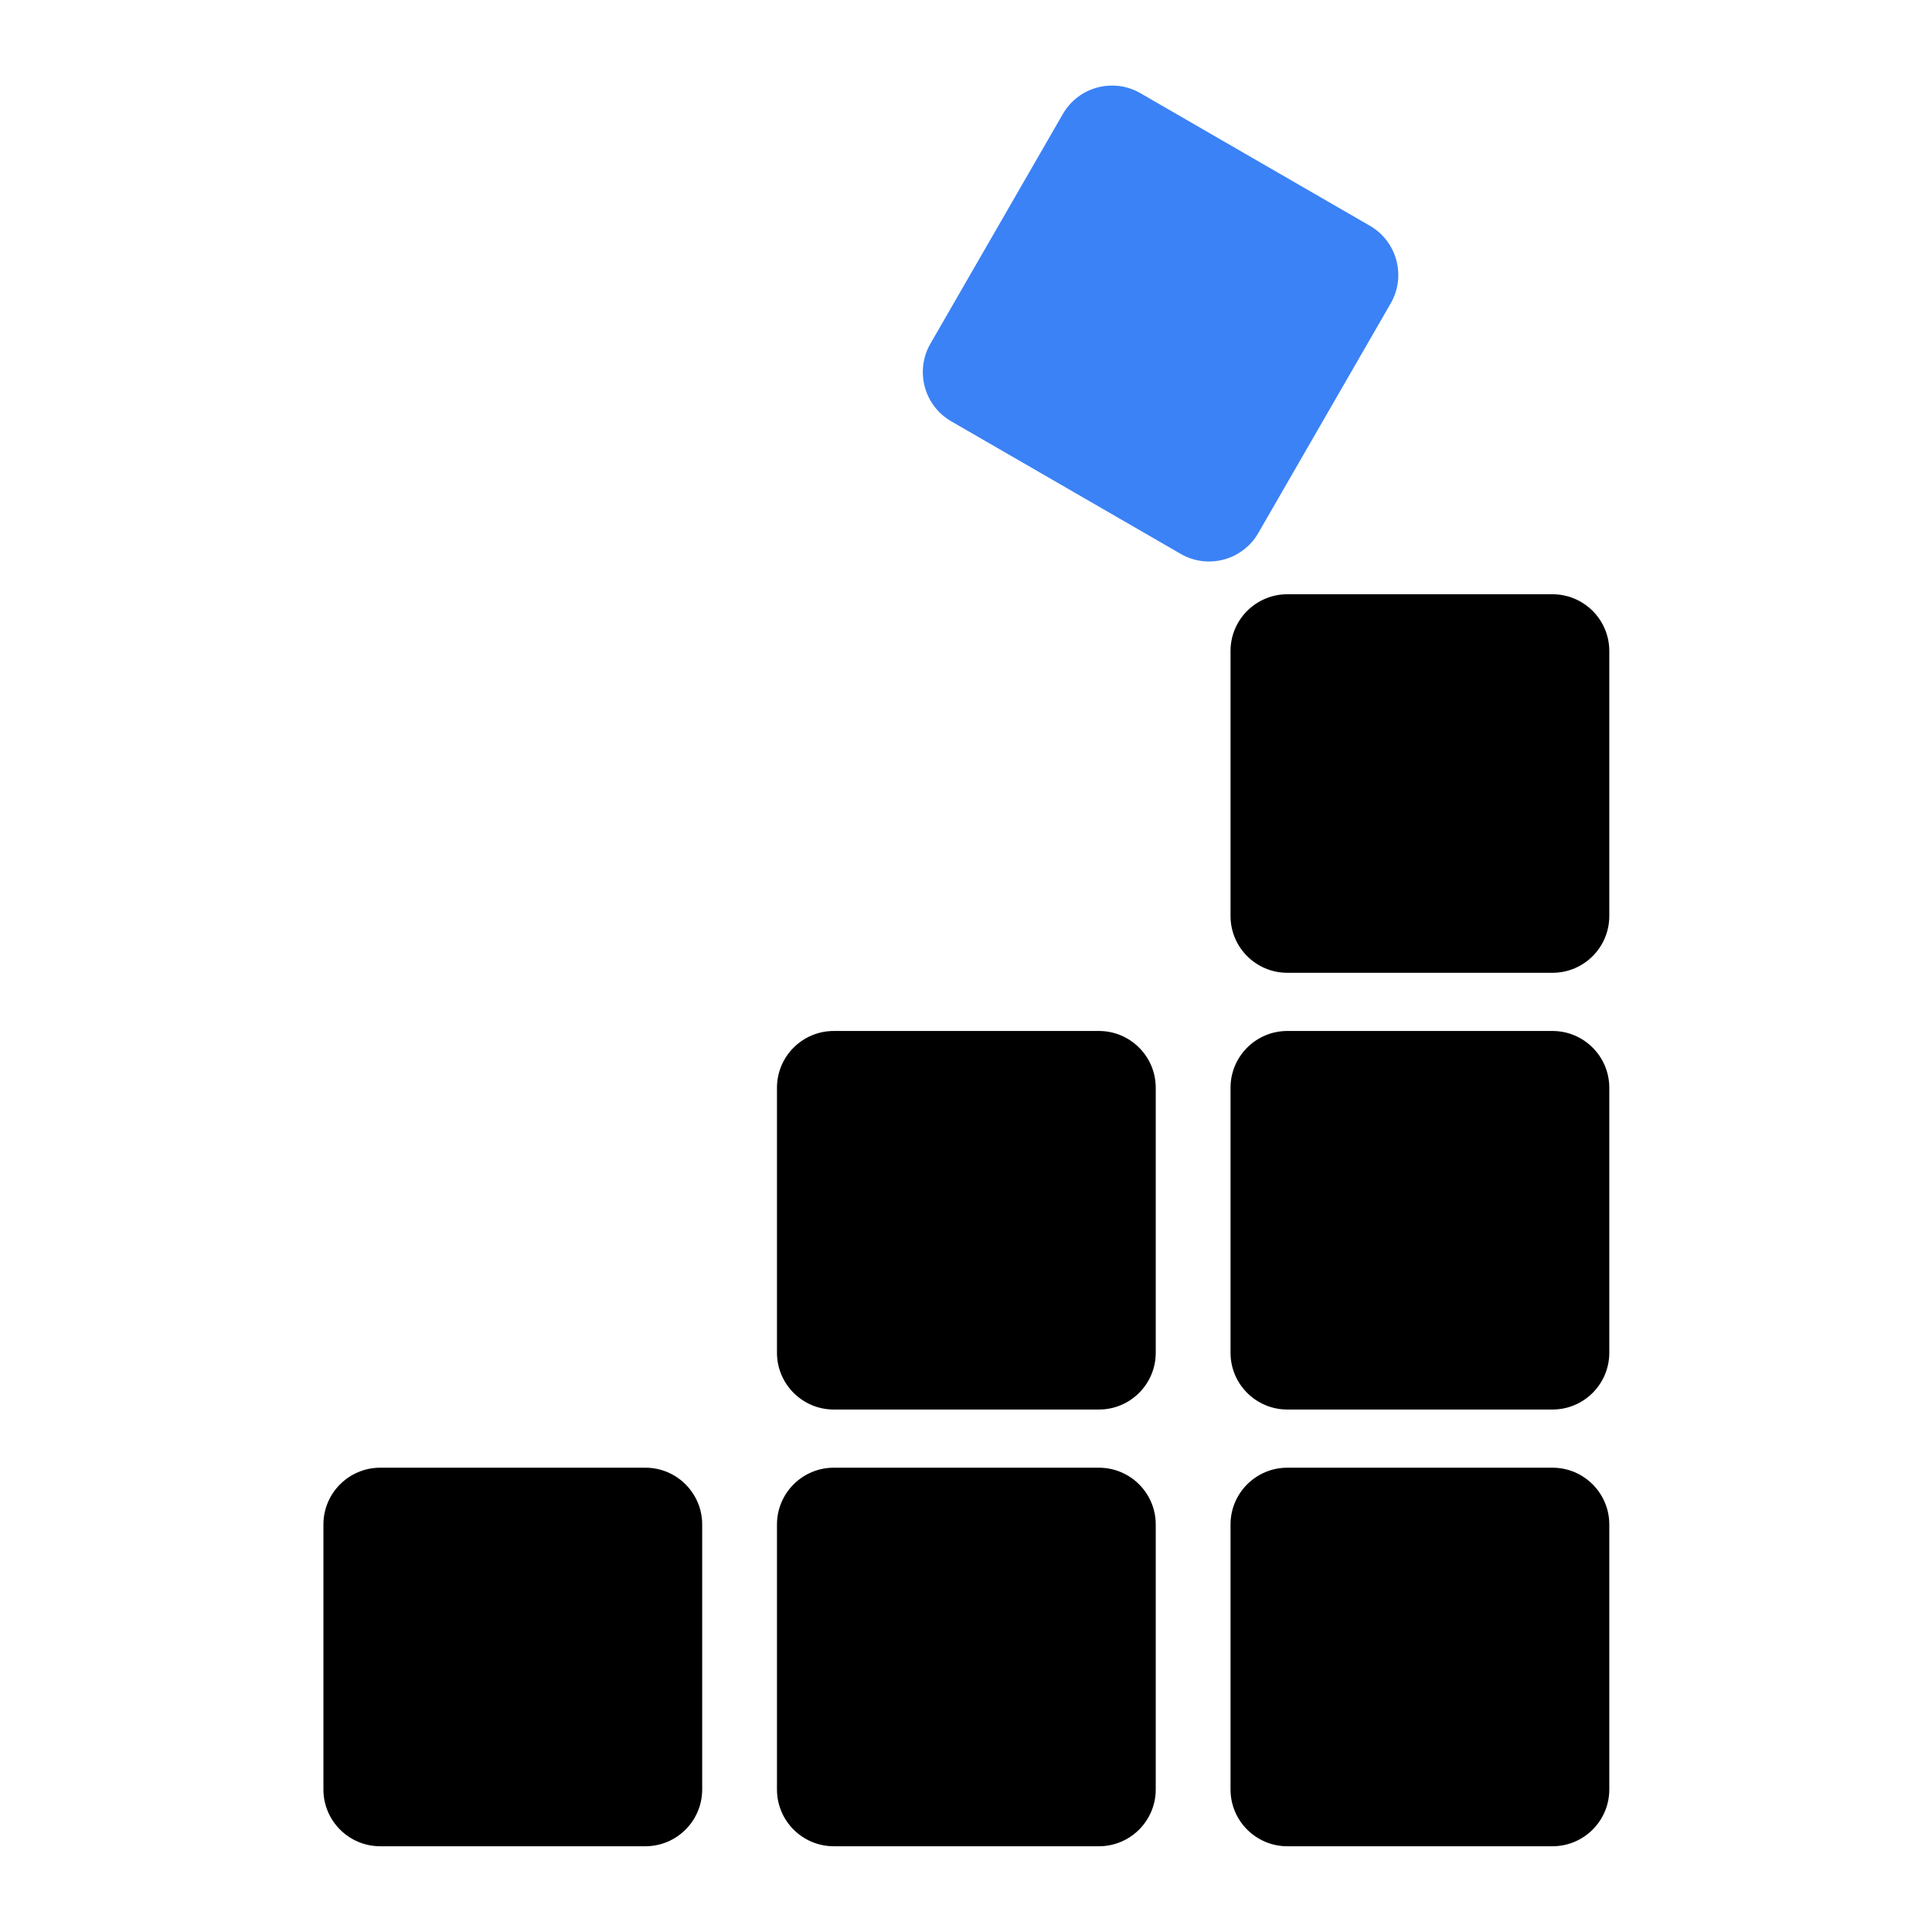
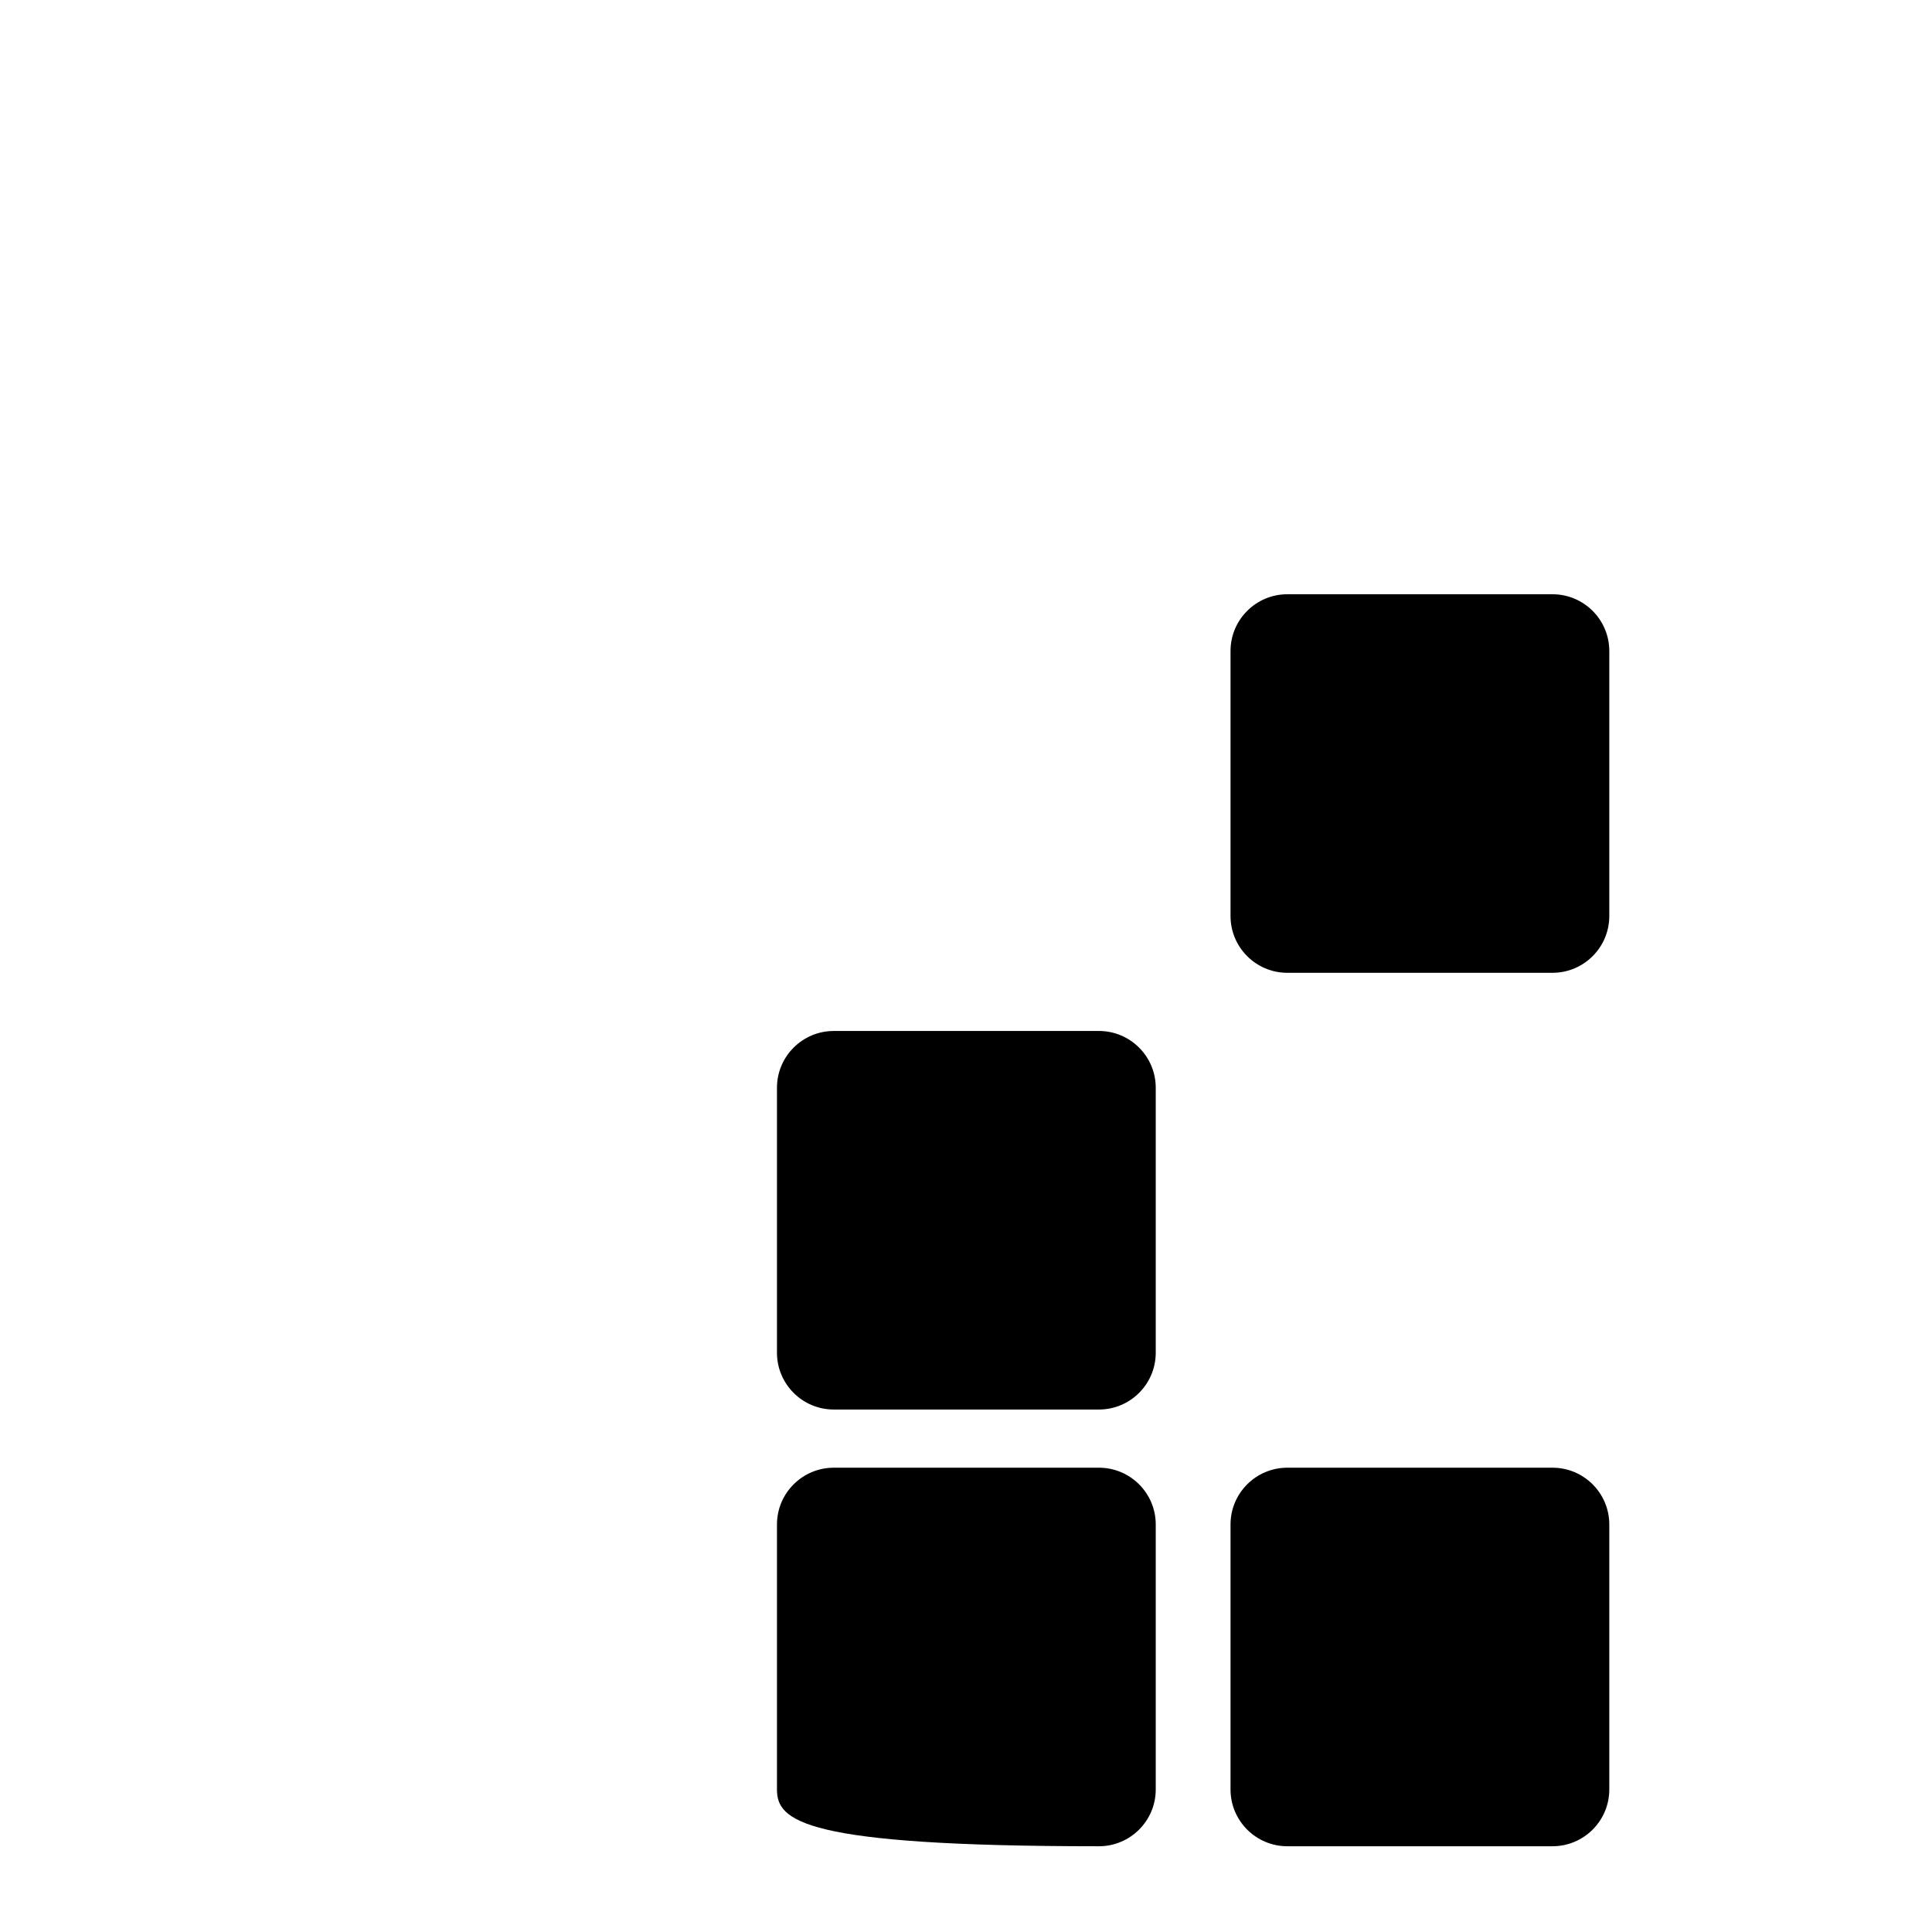
<svg xmlns="http://www.w3.org/2000/svg" width="100%" height="100%" viewBox="0 0 1024 1024" version="1.1" xml:space="preserve" style="fill-rule:evenodd;clip-rule:evenodd;stroke-linejoin:round;stroke-miterlimit:2;">
  <g transform="matrix(0.892,0,0,0.892,55.41,108.249)">
    <g transform="matrix(0.987,0,0,1.381,-54.472,-107.913)">
-       <path d="M414.982,646.196L414.982,760.21C414.982,773.694 399.656,784.642 380.778,784.642L221.159,784.642C202.281,784.642 186.954,773.694 186.954,760.21L186.954,646.196C186.954,632.712 202.281,621.765 221.159,621.765L380.778,621.765C399.656,621.765 414.982,632.712 414.982,646.196Z" />
-     </g>
+       </g>
    <g transform="matrix(0.987,0,0,1.381,215.028,-107.913)">
-       <path d="M414.982,646.196L414.982,760.21C414.982,773.694 399.656,784.642 380.778,784.642L221.159,784.642C202.281,784.642 186.954,773.694 186.954,760.21L186.954,646.196C186.954,632.712 202.281,621.765 221.159,621.765L380.778,621.765C399.656,621.765 414.982,632.712 414.982,646.196Z" />
+       <path d="M414.982,646.196L414.982,760.21C414.982,773.694 399.656,784.642 380.778,784.642C202.281,784.642 186.954,773.694 186.954,760.21L186.954,646.196C186.954,632.712 202.281,621.765 221.159,621.765L380.778,621.765C399.656,621.765 414.982,632.712 414.982,646.196Z" />
    </g>
    <g transform="matrix(0.987,0,0,1.381,215.028,-367.413)">
      <path d="M414.982,646.196L414.982,760.21C414.982,773.694 399.656,784.642 380.778,784.642L221.159,784.642C202.281,784.642 186.954,773.694 186.954,760.21L186.954,646.196C186.954,632.712 202.281,621.765 221.159,621.765L380.778,621.765C399.656,621.765 414.982,632.712 414.982,646.196Z" />
    </g>
    <g transform="matrix(0.987,0,0,1.381,484.528,-107.913)">
      <path d="M414.982,646.196L414.982,760.21C414.982,773.694 399.656,784.642 380.778,784.642L221.159,784.642C202.281,784.642 186.954,773.694 186.954,760.21L186.954,646.196C186.954,632.712 202.281,621.765 221.159,621.765L380.778,621.765C399.656,621.765 414.982,632.712 414.982,646.196Z" />
    </g>
    <g transform="matrix(0.987,0,0,1.381,484.528,-367.413)">
-       <path d="M414.982,646.196L414.982,760.21C414.982,773.694 399.656,784.642 380.778,784.642L221.159,784.642C202.281,784.642 186.954,773.694 186.954,760.21L186.954,646.196C186.954,632.712 202.281,621.765 221.159,621.765L380.778,621.765C399.656,621.765 414.982,632.712 414.982,646.196Z" />
-     </g>
+       </g>
    <g transform="matrix(0.987,0,0,1.381,484.528,-626.913)">
      <path d="M414.982,646.196L414.982,760.21C414.982,773.694 399.656,784.642 380.778,784.642L221.159,784.642C202.281,784.642 186.954,773.694 186.954,760.21L186.954,646.196C186.954,632.712 202.281,621.765 221.159,621.765L380.778,621.765C399.656,621.765 414.982,632.712 414.982,646.196Z" />
    </g>
    <g transform="matrix(0.493,-0.855,1.196,0.691,-361.932,-157.699)">
-       <path d="M414.982,646.196L414.982,760.21C414.982,773.694 399.656,784.642 380.778,784.642L221.159,784.642C202.281,784.642 186.954,773.694 186.954,760.21L186.954,646.196C186.954,632.712 202.281,621.765 221.159,621.765L380.778,621.765C399.656,621.765 414.982,632.712 414.982,646.196Z" style="fill:rgb(59,130,246);" />
-     </g>
+       </g>
  </g>
</svg>